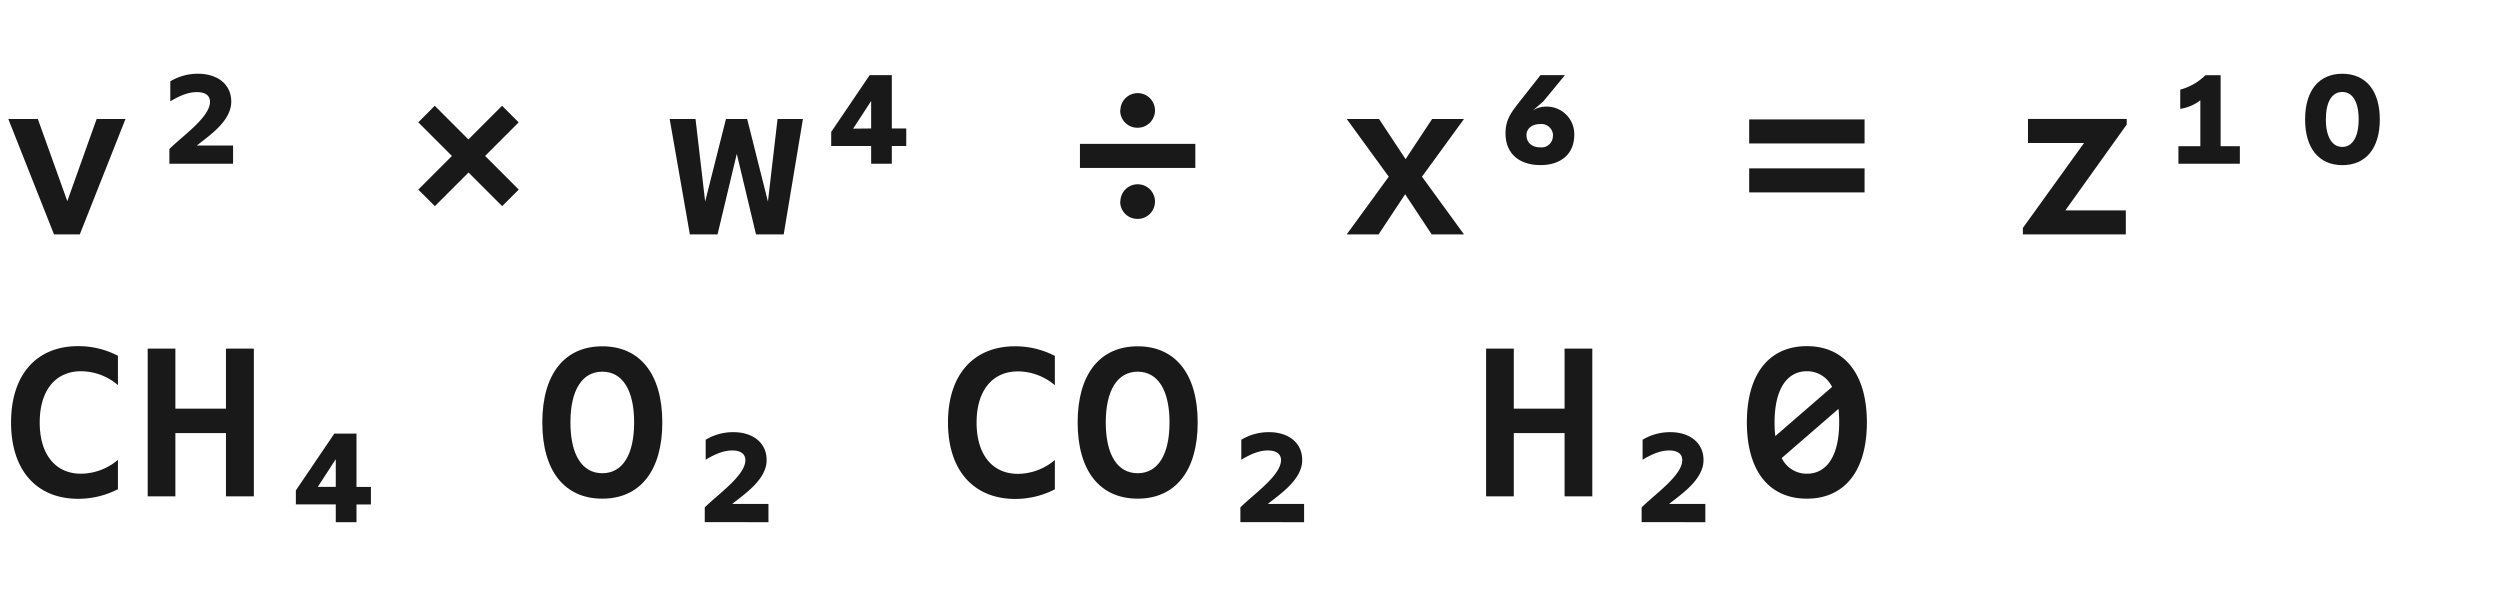
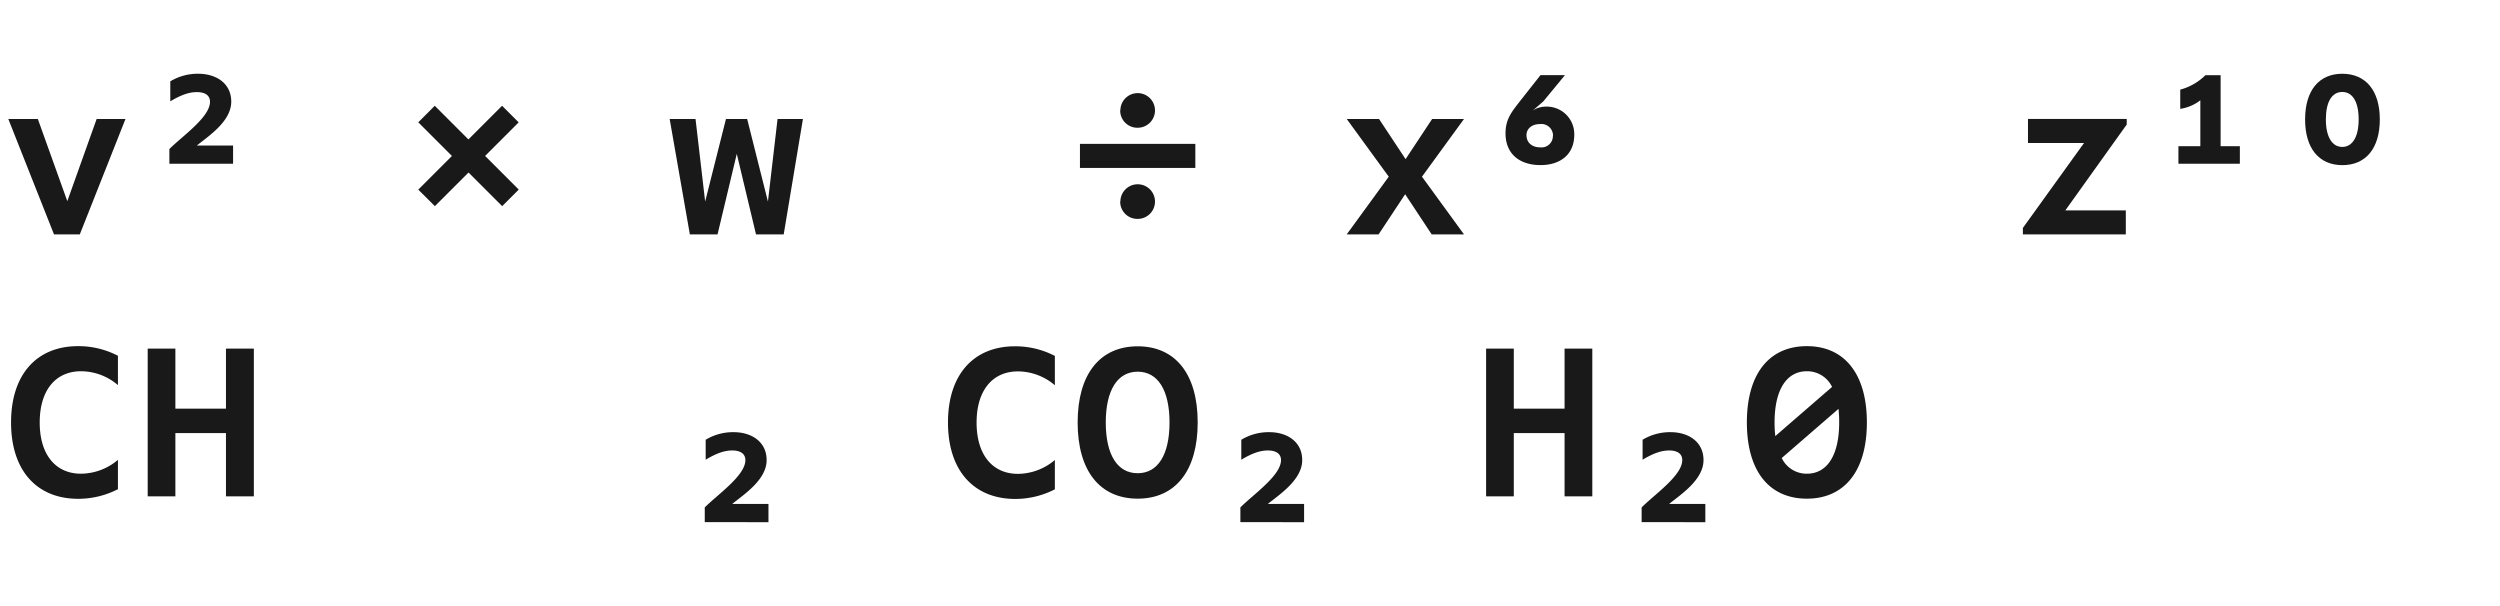
<svg xmlns="http://www.w3.org/2000/svg" id="Native" viewBox="0 0 520 126">
  <defs>
    <style>.cls-1{fill:#191919;}</style>
  </defs>
  <path class="cls-1" d="M1.73,24.75H7.87L14,41.84l6.1-17.09h6l-9.5,24H11.23Z" />
  <path class="cls-1" d="M35.23,31c2.74-2.74,8.45-6.62,8.45-9.84,0-1.2-.86-2-2.74-2-1.48,0-3.12.48-5.52,1.92V16.92a11,11,0,0,1,5.81-1.58c3.75,0,6.87,2,6.87,5.81,0,4.13-4.8,7.2-7.16,9.12h7.54v3.79H35.23Z" />
  <path class="cls-1" d="M100.9,32.43l7,7-3.45,3.45-7-7-7,7L87,39.44l7-7-7-7L90.43,22l7,7,7-7,3.45,3.45Z" />
  <path class="cls-1" d="M139.29,24.75h5.38l2,17.18L151,24.75h4.41l4.32,17.18,2-17.18h5.28l-4,24h-5.76l-4-16.75-4,16.75h-5.76Z" />
-   <path class="cls-1" d="M181.2,30.37h-8.31V27.44l8-11.81h4.61V26.72h3v3.65h-3v3.69H181.2Zm0-3.65V21l-3.75,5.76Z" />
  <path class="cls-1" d="M224.63,29.93h24v5h-24Zm8.41-7a3.6,3.6,0,1,1,3.6,3.64A3.57,3.57,0,0,1,233,22.93Zm0,19a3.6,3.6,0,1,1,3.6,3.6A3.57,3.57,0,0,1,233,41.93Z" />
  <path class="cls-1" d="M288.86,36.75l-8.74-12h6.72l5.52,8.35,5.52-8.35h6.63l-8.74,12,8.74,12h-6.72l-5.52-8.35-5.52,8.35h-6.63Z" />
  <path class="cls-1" d="M313.15,27.73c0-2.89,1.2-4.37,3-6.68l4.27-5.42h5.09L321,21.1,318.81,23a4.87,4.87,0,0,1,2.69-.82A5.72,5.72,0,0,1,327.45,28c0,4.32-3.12,6.34-7,6.34C316.22,34.35,313.15,32.14,313.15,27.73Zm9.88.52a2.42,2.42,0,0,0-2.73-2.44c-1.73,0-2.79,1-2.79,2.3,0,1.49,1.06,2.54,2.88,2.54A2.36,2.36,0,0,0,323,28.25Z" />
-   <path class="cls-1" d="M363.83,24.84h24v5h-24Zm0,10.18h24v5h-24Z" />
  <path class="cls-1" d="M420.76,47.41l12.72-17.67H421.82v-5h20.54V25.9L429.59,43.76h12.58v5H420.76Z" />
  <path class="cls-1" d="M453.11,30.41h4.56V20.86a8.89,8.89,0,0,1-4.18,1.78v-4a11.77,11.77,0,0,0,5.24-3h3.16V30.41h4v3.65H453.11Z" />
  <path class="cls-1" d="M479.46,24.84c0-6,2.88-9.5,7.73-9.5S495,18.8,495,24.84s-2.93,9.51-7.78,9.51S479.46,30.89,479.46,24.84Zm11.14,0c0-3.64-1.25-5.71-3.41-5.71s-3.41,2.07-3.41,5.71,1.3,5.72,3.41,5.72S490.6,28.49,490.6,24.84Z" />
  <path class="cls-1" d="M2.3,87.87C2.3,77.84,7.68,72,16.23,72a17.78,17.78,0,0,1,8.3,2v6.1a11.87,11.87,0,0,0-7.68-2.88c-5.23,0-8.59,3.89-8.59,10.65s3.36,10.66,8.59,10.66a12,12,0,0,0,7.68-2.88v6.1a18,18,0,0,1-8.35,2C7.68,103.72,2.3,97.91,2.3,87.87Z" />
  <path class="cls-1" d="M30.72,72.51h5.76V85H47V72.51H52.8v30.73H47V90.08H36.48v13.16H30.72Z" />
-   <path class="cls-1" d="M69.84,104.92h-8.3V102l8-11.81h4.61v11.09h3v3.65h-3v3.69H69.84Zm0-3.65V95.51l-3.74,5.76Z" />
-   <path class="cls-1" d="M112.8,87.87c0-10.08,4.65-15.84,12.48-15.84s12.48,5.76,12.48,15.84-4.66,15.85-12.48,15.85S112.8,98,112.8,87.87Zm19.1,0c0-6.76-2.44-10.56-6.62-10.56s-6.63,3.8-6.63,10.56,2.45,10.56,6.63,10.56S131.9,94.64,131.9,87.87Z" />
  <path class="cls-1" d="M146.59,105.54c2.74-2.74,8.45-6.63,8.45-9.84,0-1.2-.87-2-2.74-2-1.49,0-3.12.48-5.52,1.92V91.47a11,11,0,0,1,5.81-1.58c3.74,0,6.87,2,6.87,5.81,0,4.13-4.81,7.2-7.16,9.12h7.54v3.79H146.59Z" />
  <path class="cls-1" d="M197.18,87.87c0-10,5.38-15.84,13.92-15.84a17.82,17.82,0,0,1,8.31,2v6.1a11.89,11.89,0,0,0-7.68-2.88c-5.24,0-8.6,3.89-8.6,10.65s3.36,10.66,8.6,10.66a12,12,0,0,0,7.68-2.88v6.1a18,18,0,0,1-8.36,2C202.56,103.72,197.18,97.91,197.18,87.87Z" />
  <path class="cls-1" d="M224.15,87.87c0-10.08,4.66-15.84,12.49-15.84s12.48,5.76,12.48,15.84-4.66,15.85-12.48,15.85S224.15,98,224.15,87.87Zm19.11,0c0-6.76-2.45-10.56-6.62-10.56S230,81.11,230,87.87s2.45,10.56,6.63,10.56S243.26,94.64,243.26,87.87Z" />
  <path class="cls-1" d="M258,105.54c2.73-2.74,8.45-6.63,8.45-9.84,0-1.2-.87-2-2.74-2-1.49,0-3.12.48-5.52,1.92V91.47A11,11,0,0,1,264,89.89c3.74,0,6.86,2,6.86,5.81,0,4.13-4.8,7.2-7.15,9.12h7.54v3.79H258Z" />
  <path class="cls-1" d="M309.11,72.51h5.76V85h10.56V72.51h5.77v30.73h-5.77V90.08H314.87v13.16h-5.76Z" />
  <path class="cls-1" d="M341.46,105.54c2.74-2.74,8.45-6.63,8.45-9.84,0-1.2-.86-2-2.73-2-1.49,0-3.12.48-5.52,1.92V91.47a11,11,0,0,1,5.81-1.58c3.74,0,6.86,2,6.86,5.81,0,4.13-4.8,7.2-7.15,9.12h7.53v3.79H341.46Z" />
  <path class="cls-1" d="M388.31,87.87c0,10.08-4.65,15.85-12.48,15.85S363.35,98,363.35,87.87,368,72,375.83,72,388.31,77.79,388.31,87.87Zm-19.2,0a25.13,25.13,0,0,0,.15,2.84l11.81-10.23a5.74,5.74,0,0,0-5.24-3.26C371.61,77.22,369.11,81.06,369.11,87.87Zm13.44,0a25.17,25.17,0,0,0-.14-2.83L370.6,95.27a5.73,5.73,0,0,0,5.23,3.26C380.06,98.53,382.55,94.69,382.55,87.87Z" />
</svg>